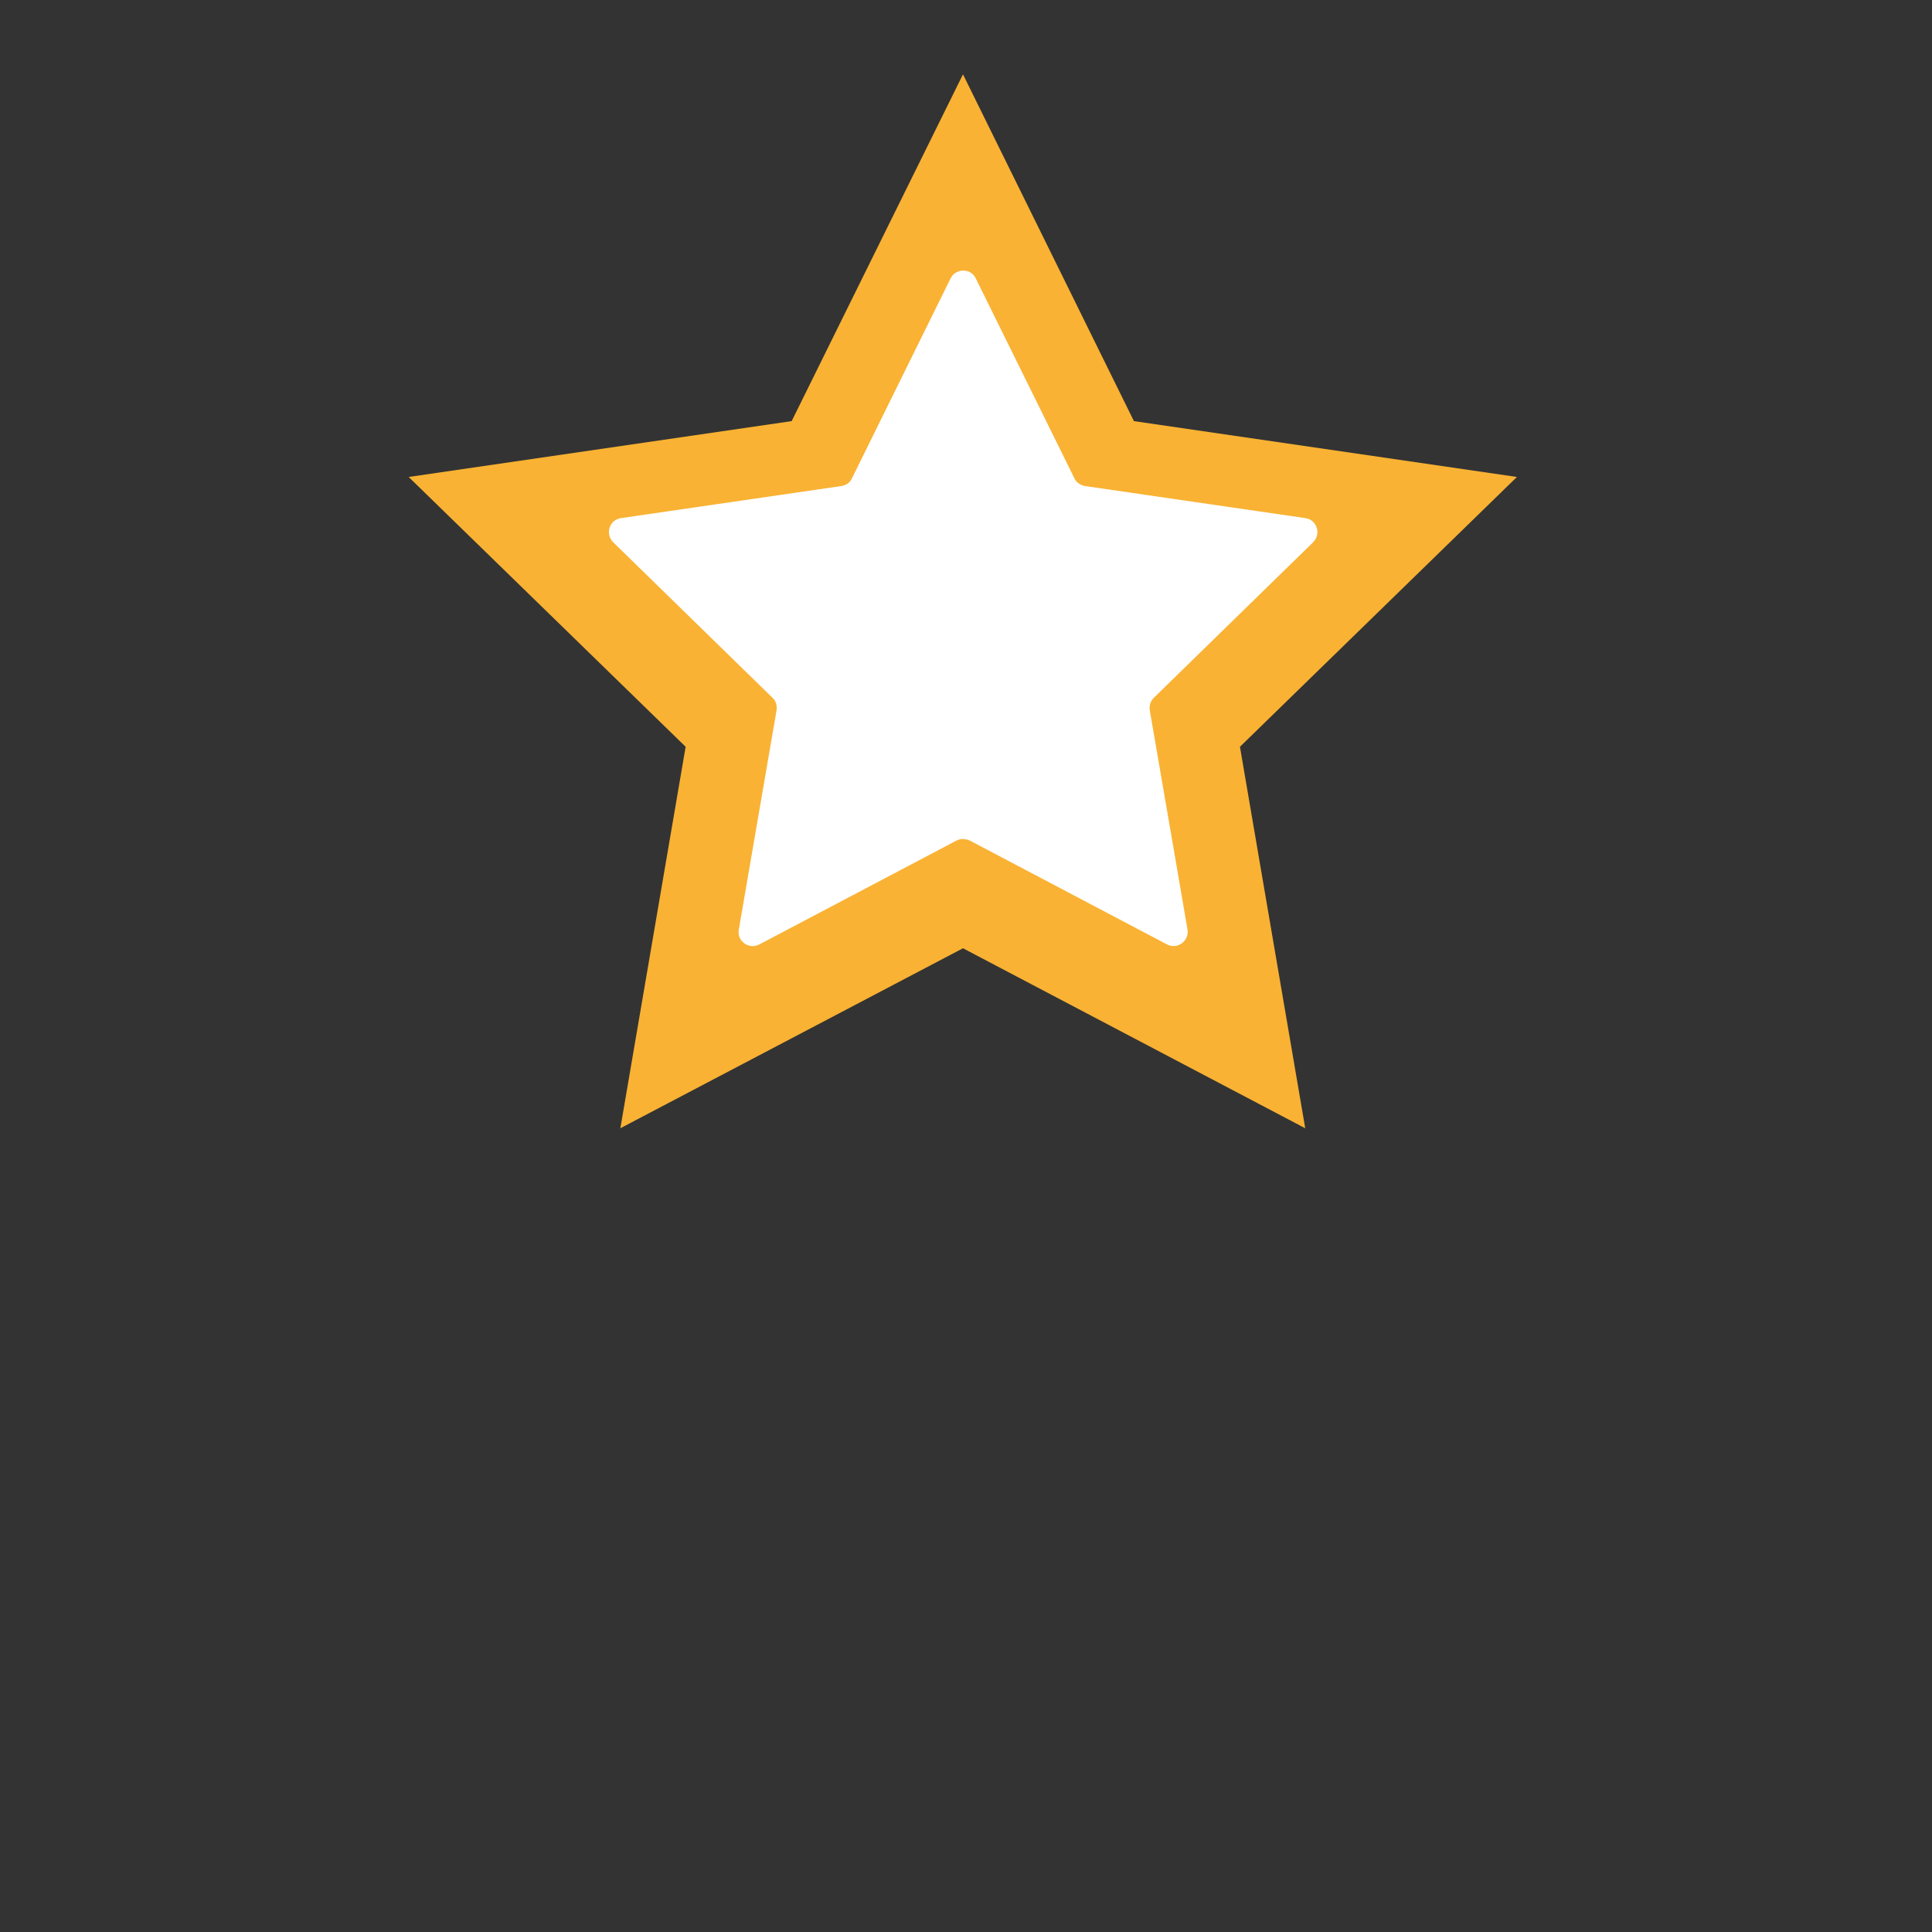
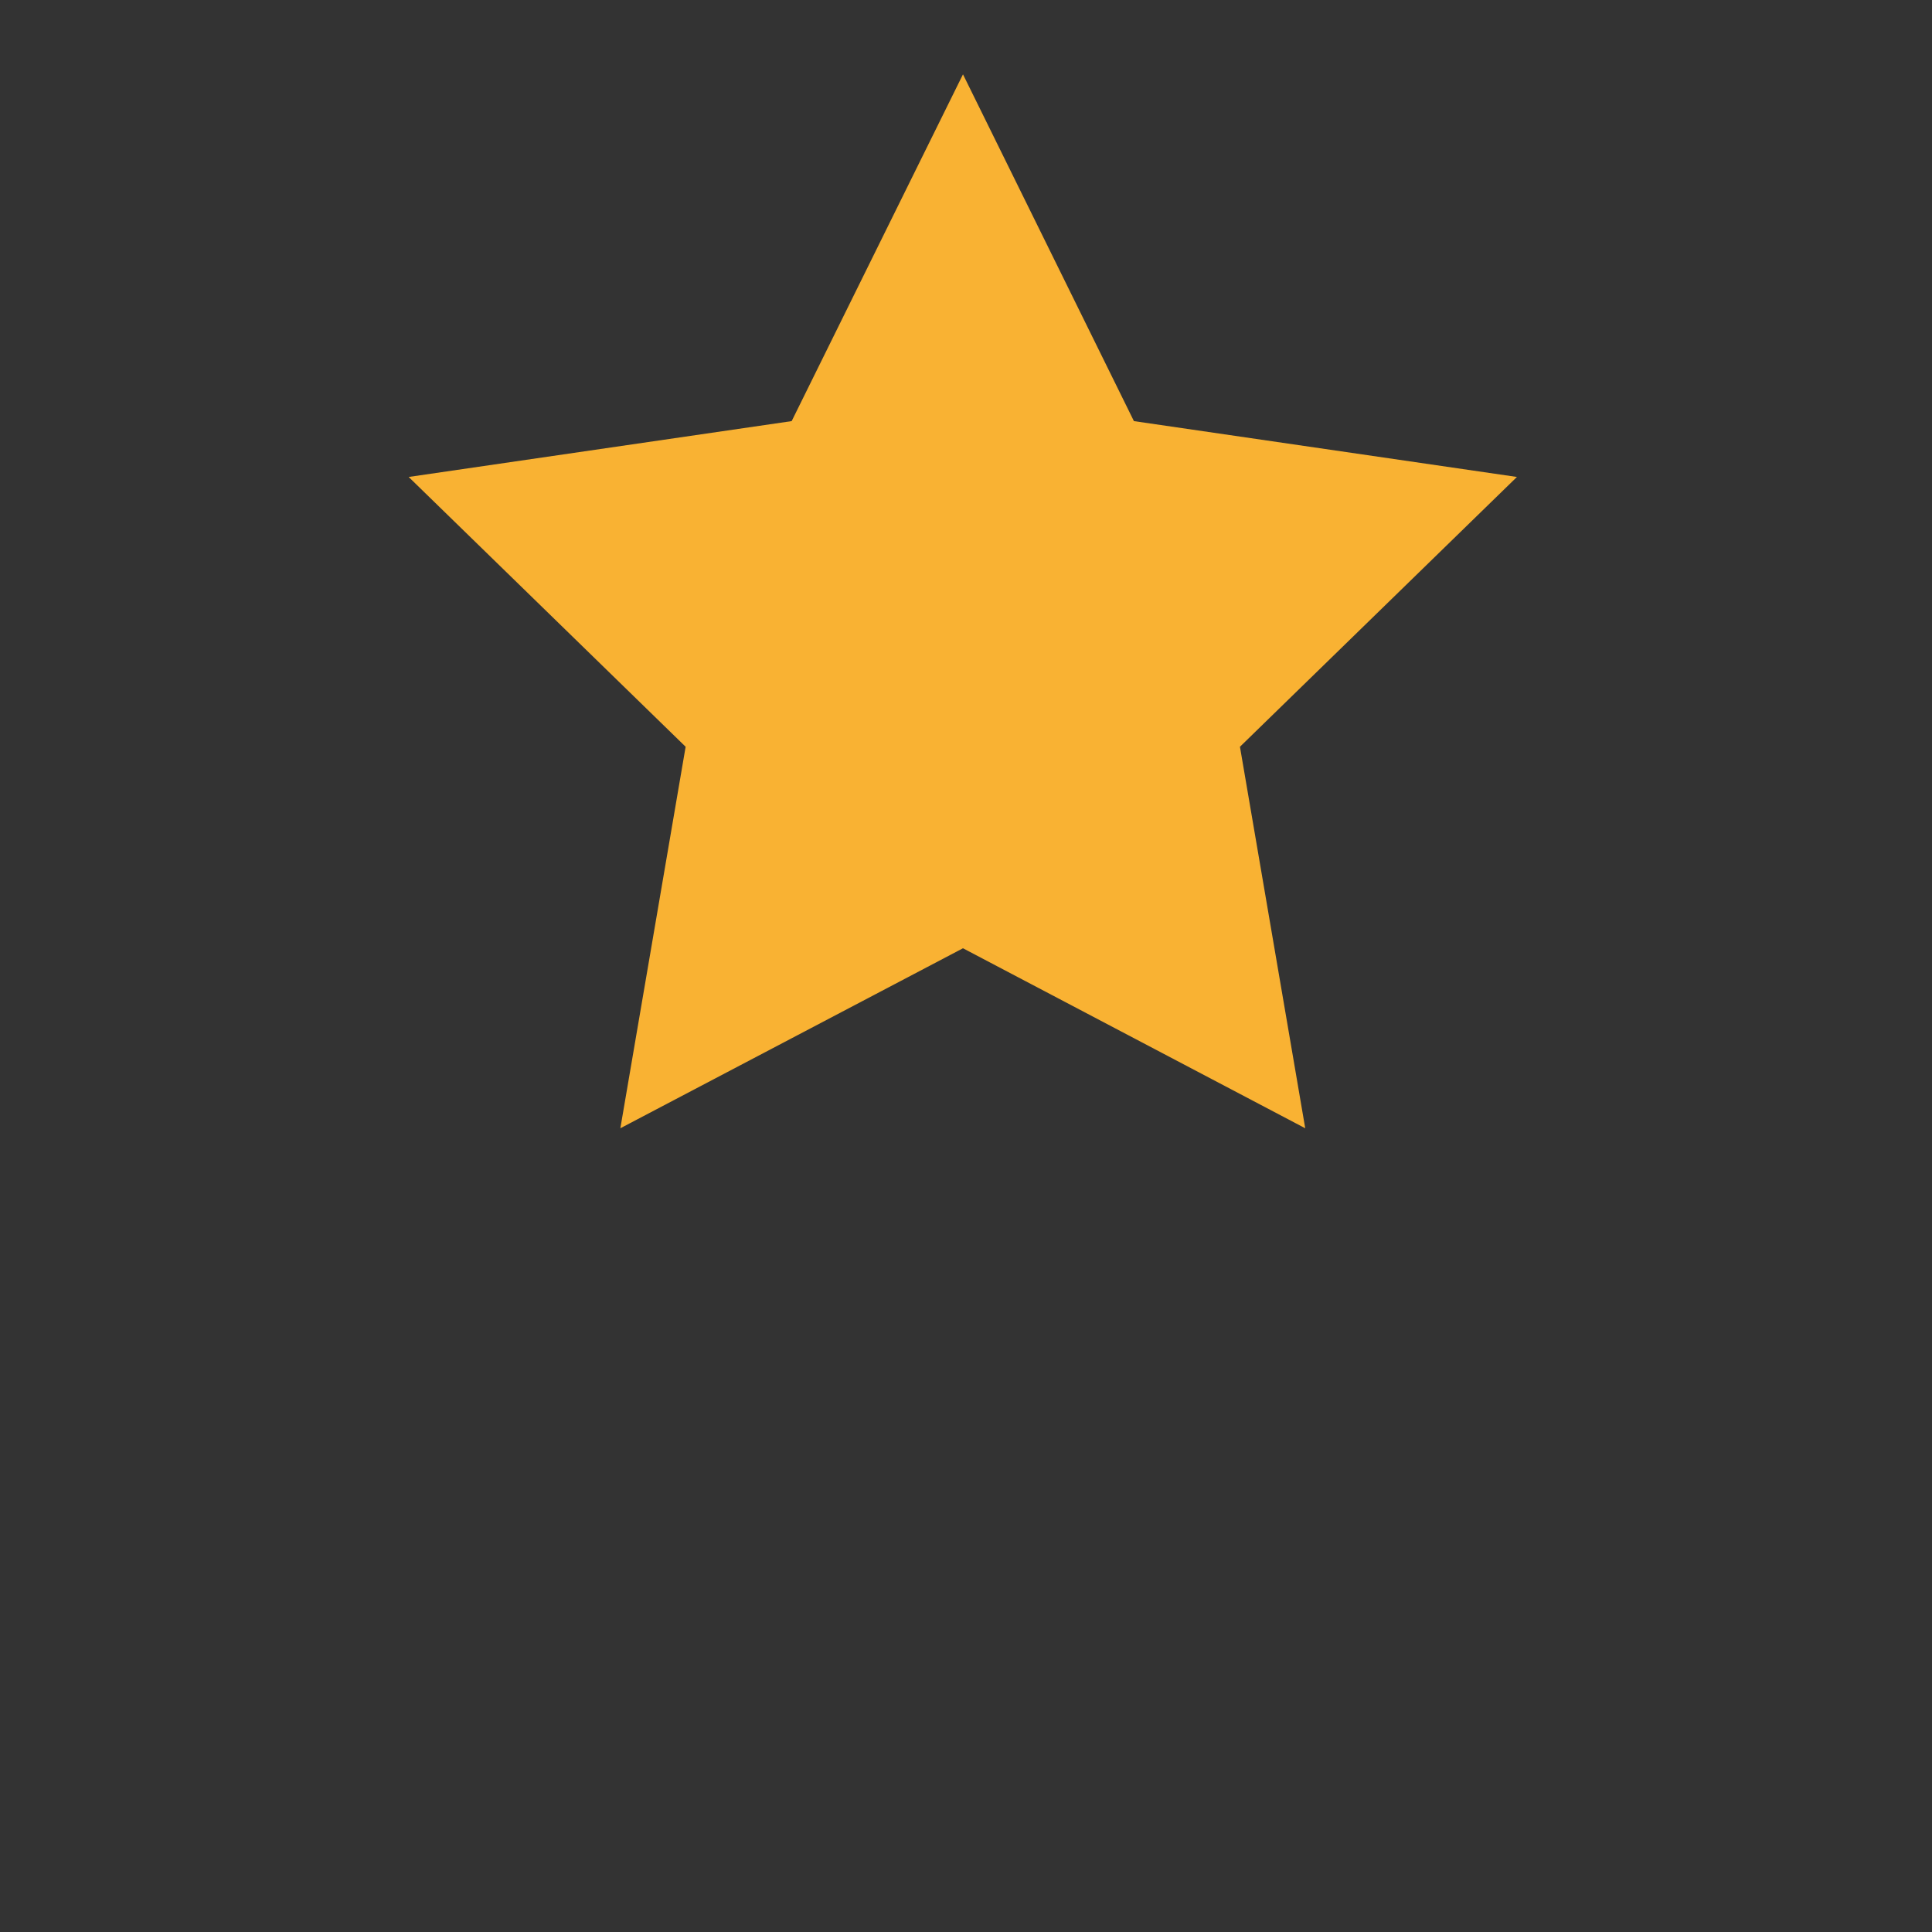
<svg xmlns="http://www.w3.org/2000/svg" version="1.1" id="Capa_1" x="0px" y="0px" viewBox="0 0 512 512" style="enable-background:new 0 0 512 512;" xml:space="preserve">
  <rect x="0" y="0" width="512" height="512" fill="#333333" stroke="none" />
  <style type="text/css">
	.st0{fill:#F9B233;}
	.st1{fill:#FFFFFF;}
</style>
  <g>
    <polygon class="st0" points="255.2,251.3 164.4,299 181.7,197.9 108.3,126.4 209.8,111.6 255.2,19.7 300.5,111.6 402,126.4    328.6,197.9 345.9,299  " />
-     <path class="st1" d="M253.4,222.8l-52.2,27.5c-2.8,1.4-6-0.9-5.4-4l10-58.1c0.2-1.2-0.2-2.5-1.1-3.3l-42.2-41.2   c-2.2-2.2-1-6,2.1-6.4l58.4-8.5c1.2-0.2,2.3-0.9,2.8-2.1l26.1-52.9c1.4-2.8,5.4-2.8,6.7,0l26.1,52.9c0.5,1.1,1.6,1.9,2.8,2.1   l58.4,8.5c3.1,0.4,4.3,4.2,2.1,6.4l-42.2,41.2c-0.9,0.9-1.3,2.1-1.1,3.3l10,58.1c0.5,3.1-2.7,5.4-5.4,4l-52.2-27.5   C255.8,222.2,254.5,222.2,253.4,222.8z" />
  </g>
</svg>